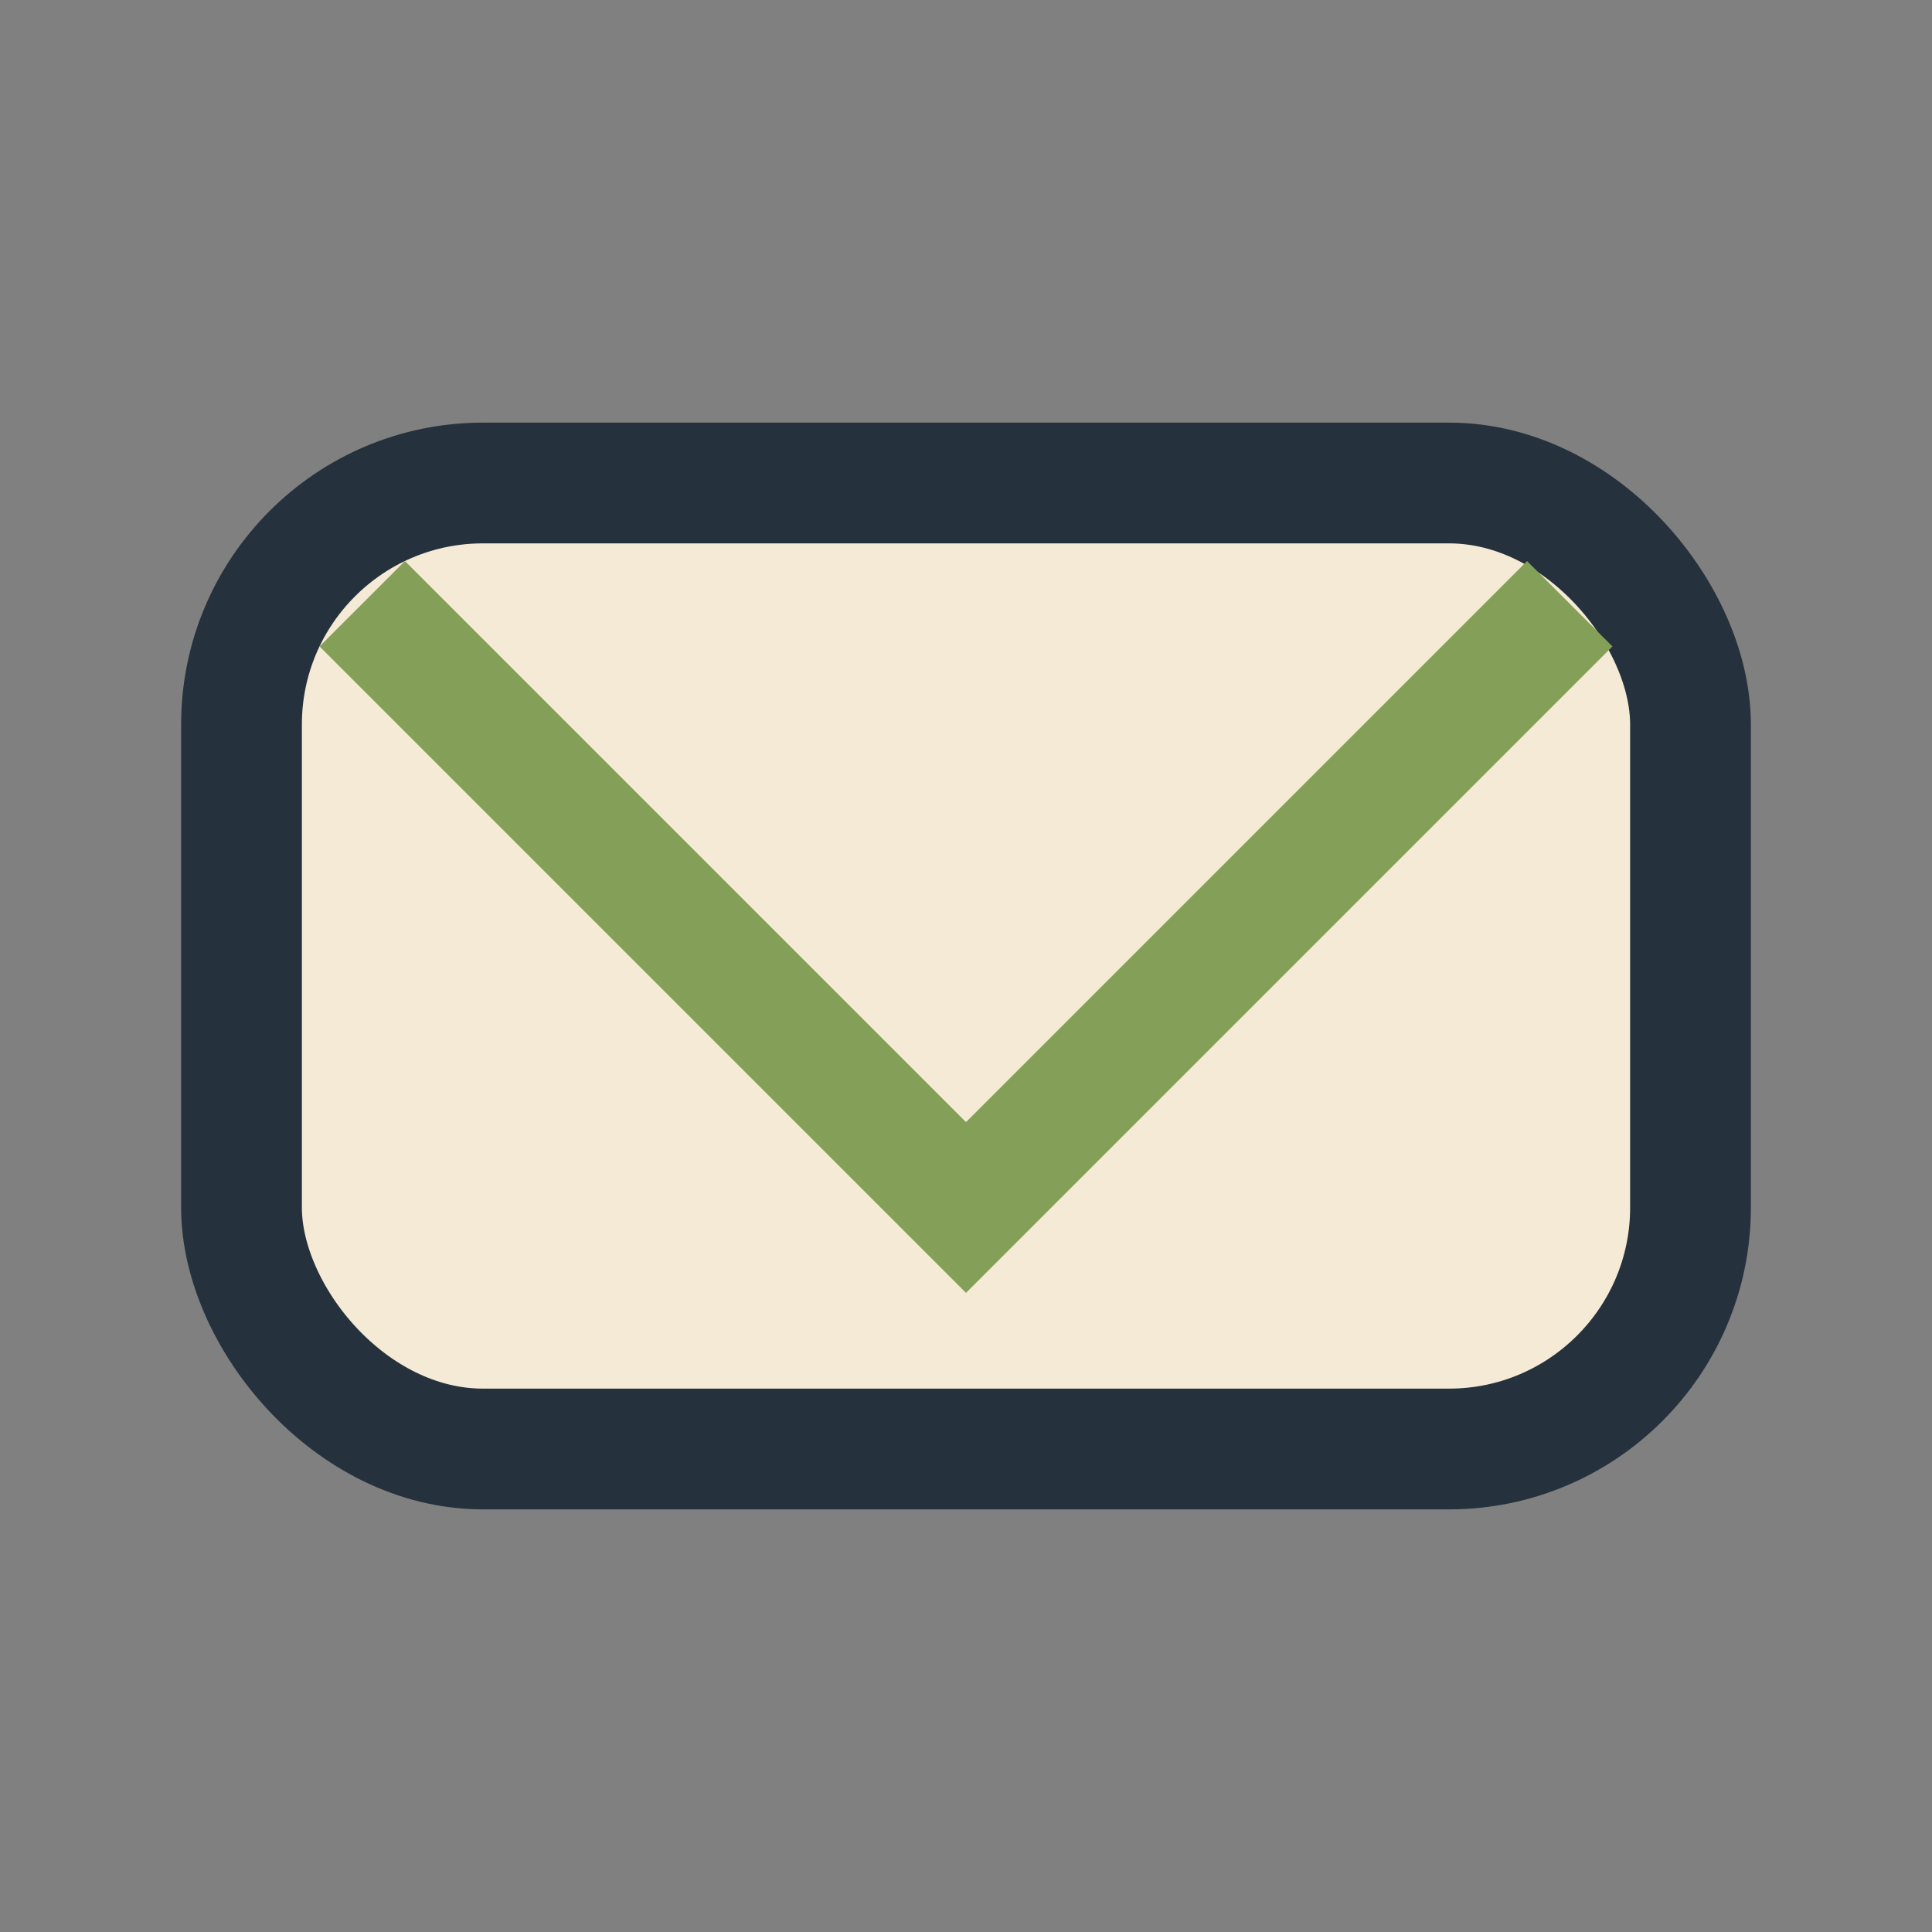
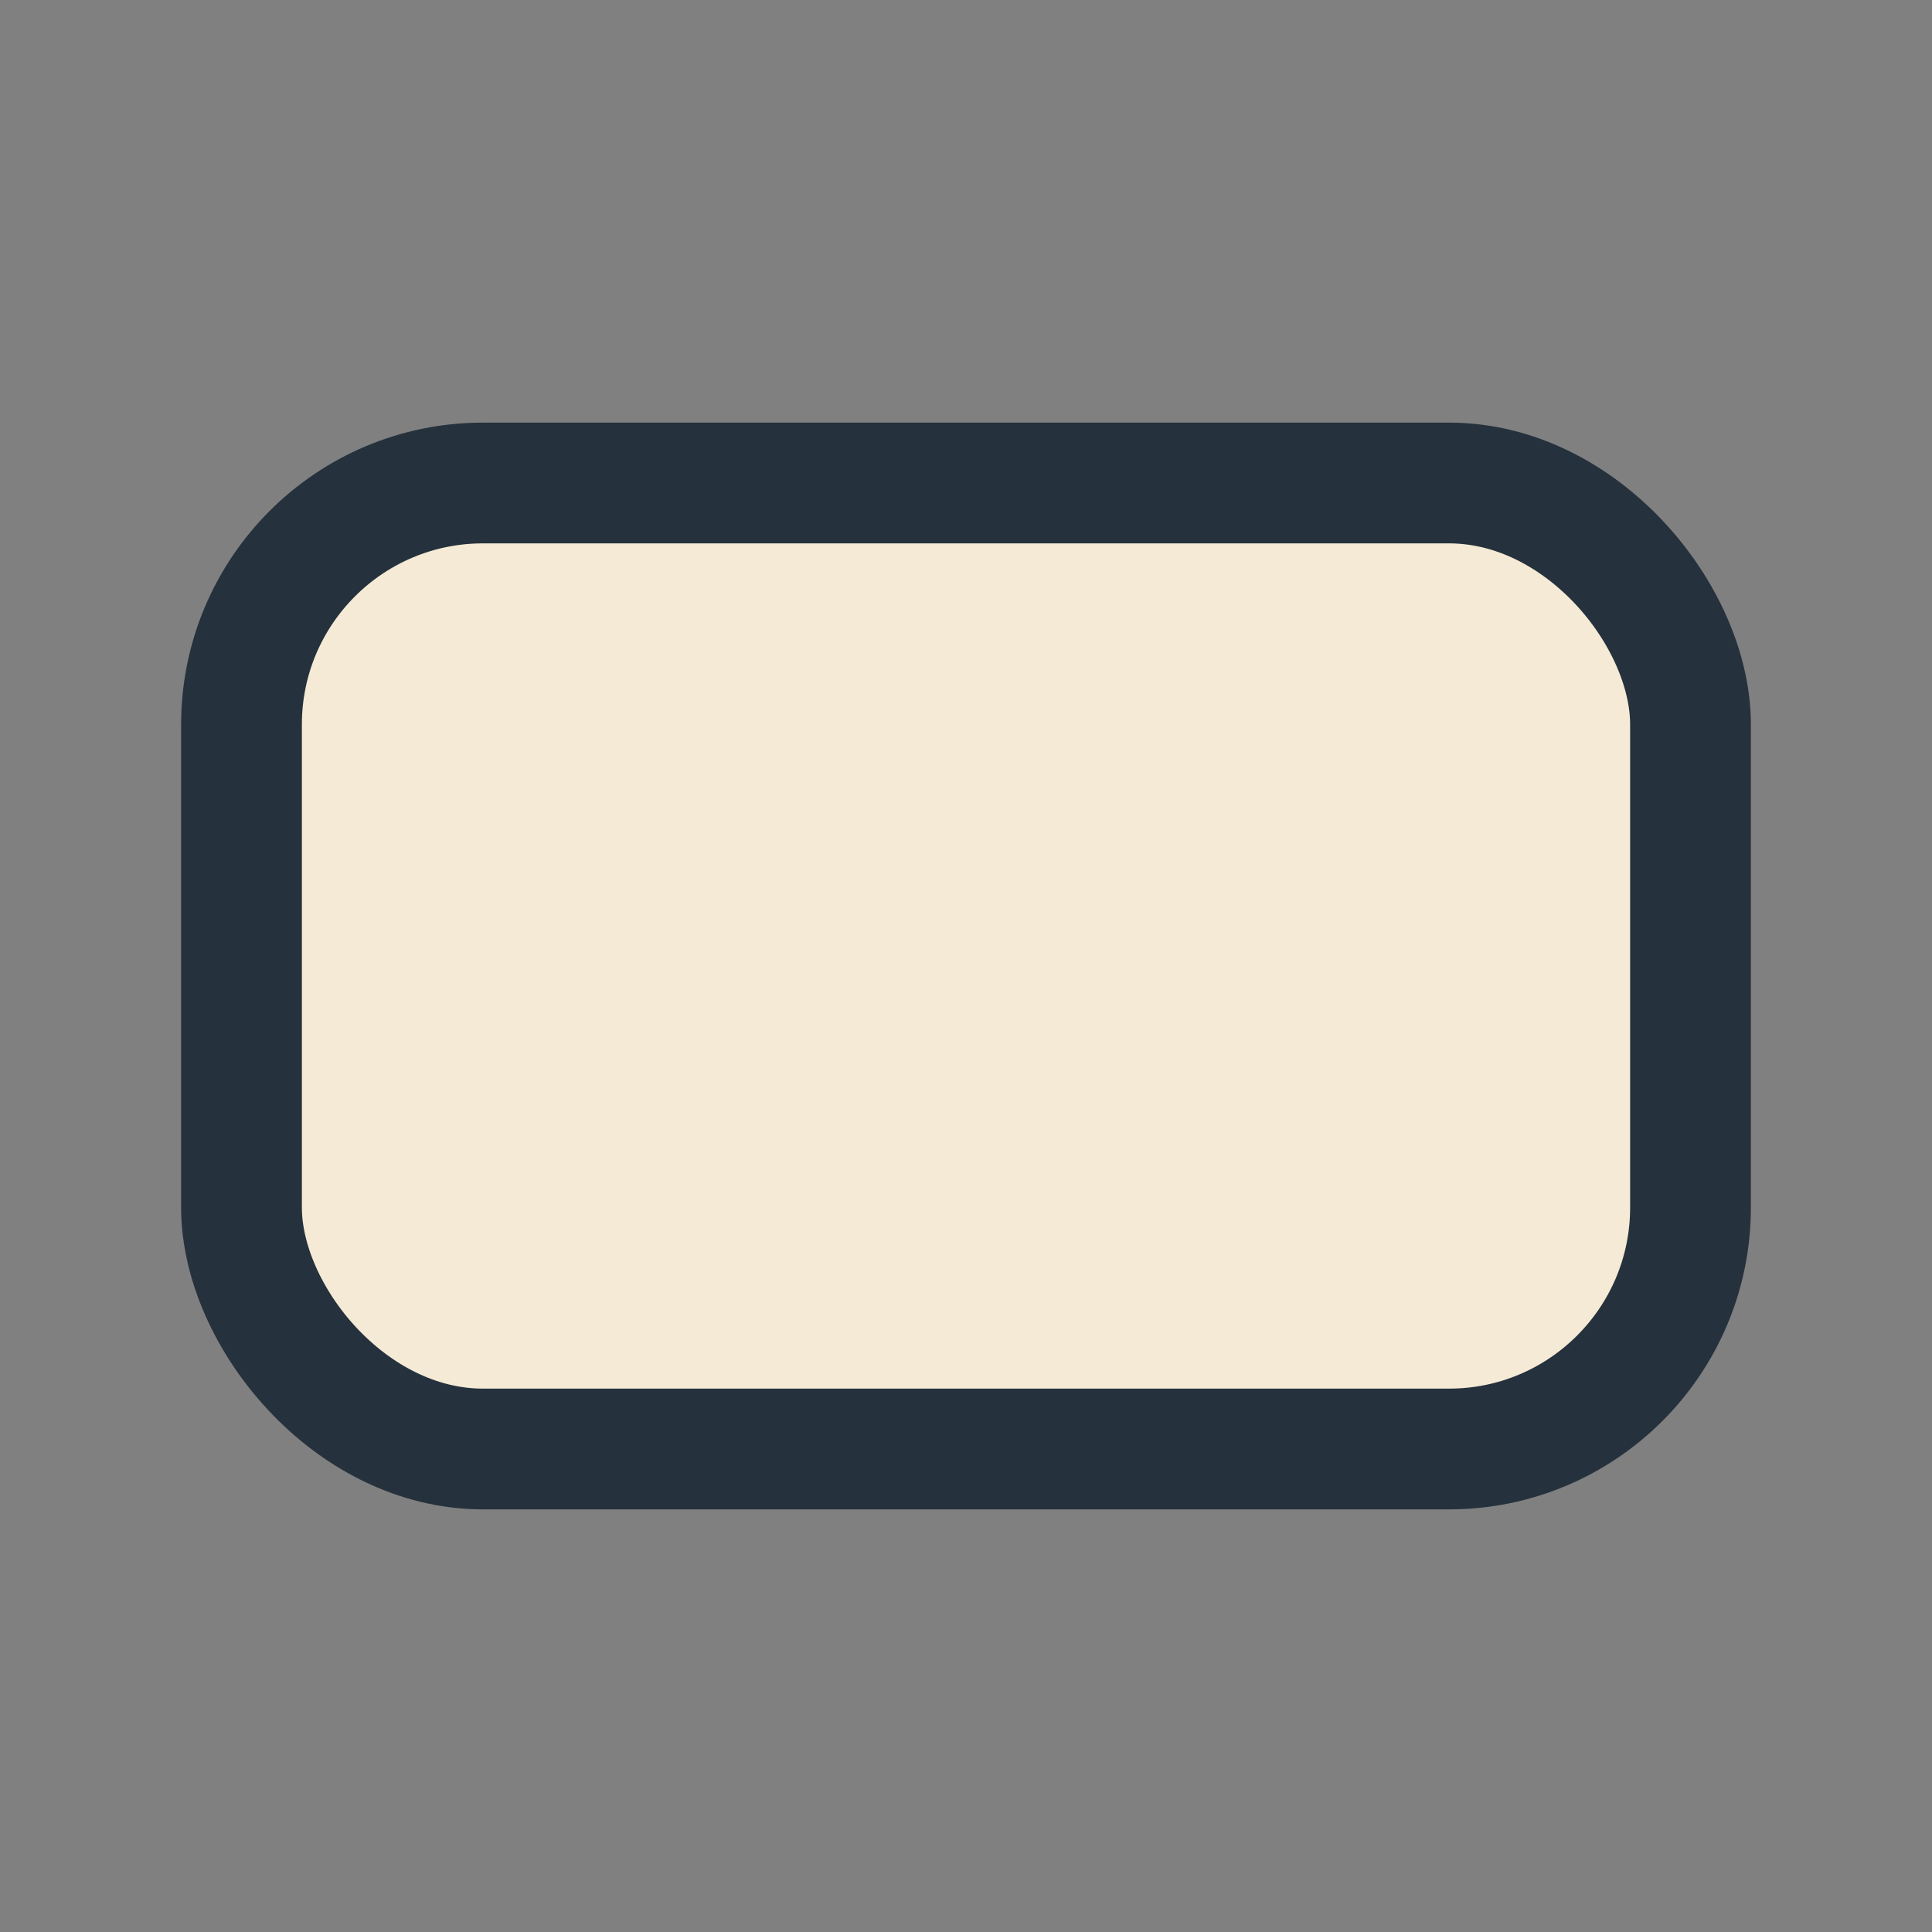
<svg xmlns="http://www.w3.org/2000/svg" viewBox="0 0 32 32" width="32" height="32">
  <rect x="0" y="0" width="32" height="32" fill="#808080" stroke="none" />
  <rect x="4" y="8" width="24" height="16" rx="4" fill="#F5EAD5" stroke="#25313C" stroke-width="2" />
-   <polyline points="6,10 16,20 26,10" fill="none" stroke="#849F58" stroke-width="2" />
</svg>